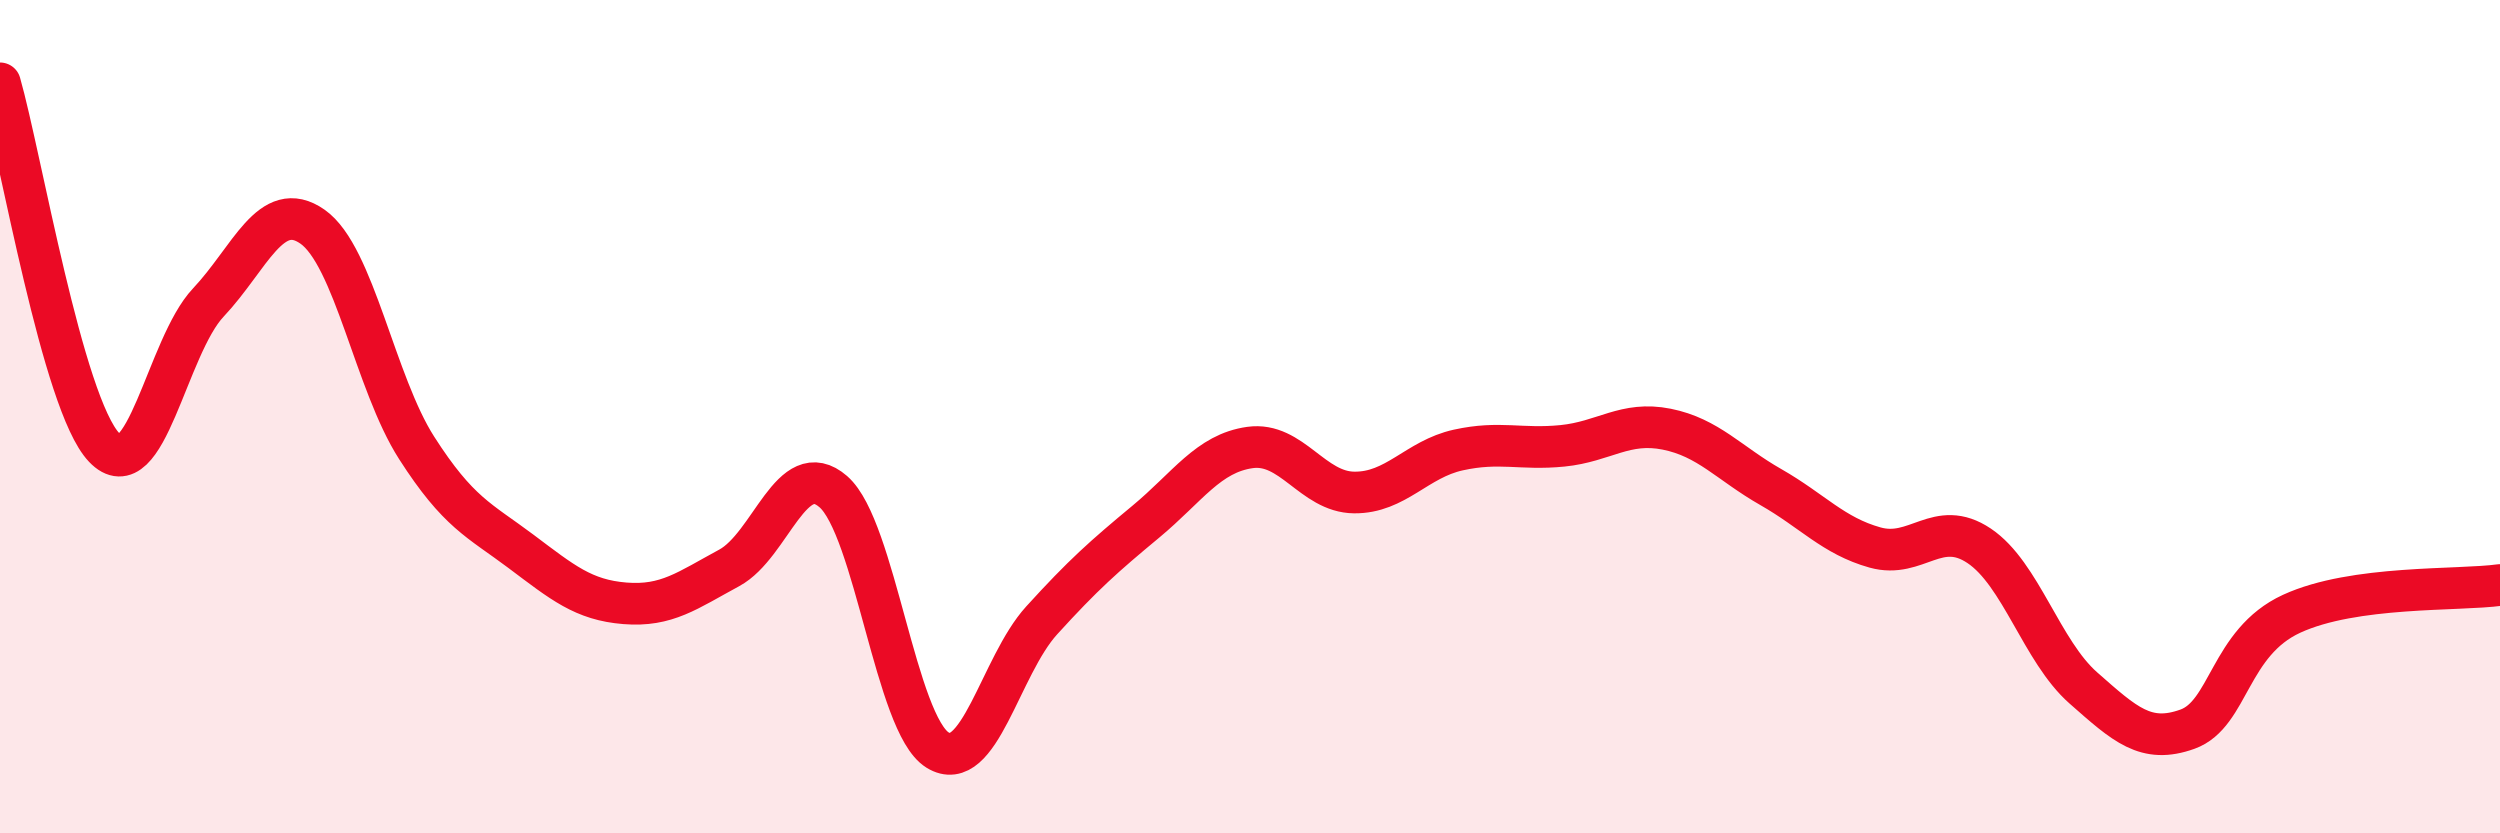
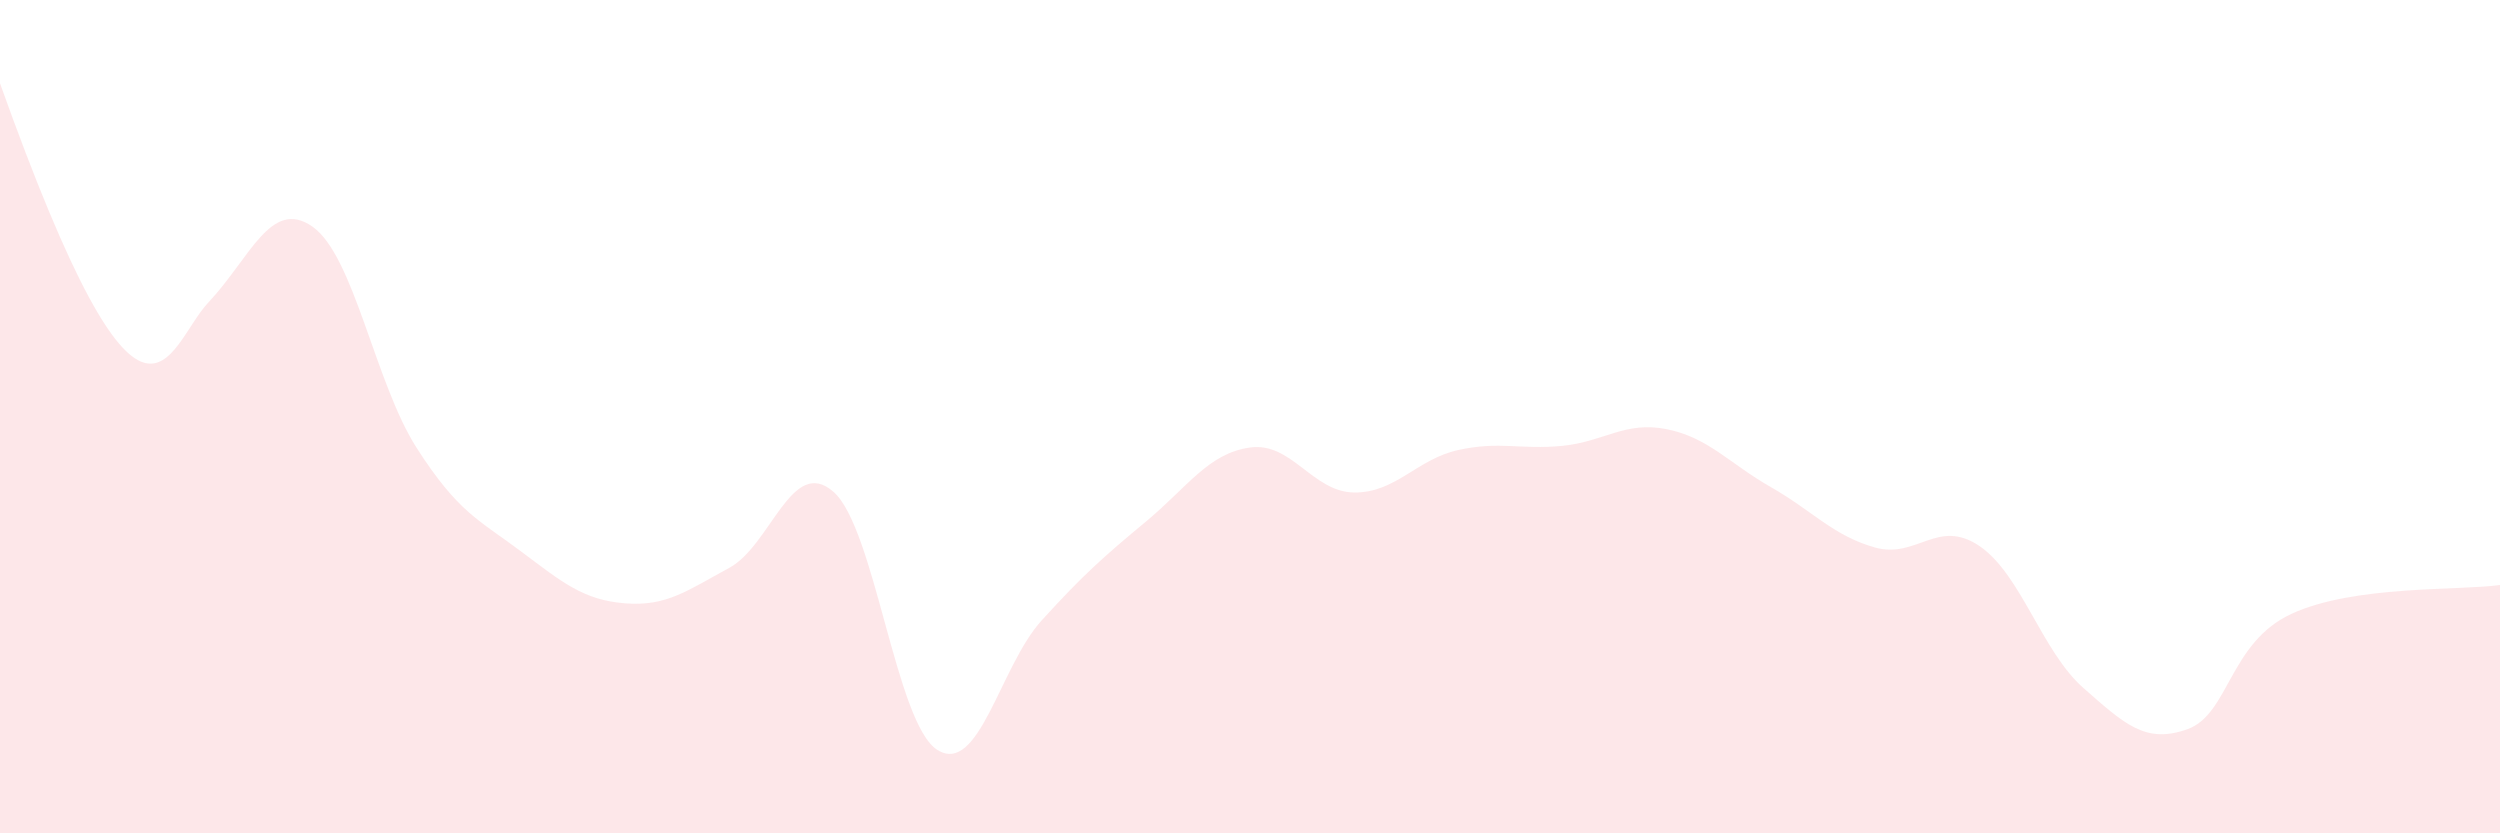
<svg xmlns="http://www.w3.org/2000/svg" width="60" height="20" viewBox="0 0 60 20">
-   <path d="M 0,2 C 0.5,3.75 1.5,9.69 2.5,10.74 C 3.5,11.79 4,8.32 5,7.26 C 6,6.2 6.5,4.74 7.5,5.44 C 8.5,6.14 9,9.19 10,10.75 C 11,12.31 11.5,12.48 12.5,13.23 C 13.5,13.98 14,14.4 15,14.48 C 16,14.56 16.5,14.17 17.5,13.63 C 18.5,13.09 19,10.93 20,11.8 C 21,12.67 21.5,17.38 22.5,18 C 23.5,18.62 24,15.99 25,14.89 C 26,13.79 26.5,13.35 27.5,12.52 C 28.5,11.69 29,10.88 30,10.74 C 31,10.6 31.5,11.81 32.5,11.82 C 33.5,11.83 34,11.02 35,10.8 C 36,10.58 36.5,10.8 37.5,10.7 C 38.5,10.6 39,10.1 40,10.3 C 41,10.5 41.5,11.12 42.5,11.69 C 43.5,12.26 44,12.86 45,13.14 C 46,13.42 46.5,12.43 47.5,13.1 C 48.5,13.77 49,15.63 50,16.51 C 51,17.39 51.5,17.86 52.5,17.5 C 53.5,17.14 53.5,15.42 55,14.73 C 56.5,14.04 59,14.18 60,14.04L60 20L0 20Z" fill="#EB0A25" opacity="0.1" stroke-linecap="round" stroke-linejoin="round" />
-   <path d="M 0,2 C 0.5,3.75 1.5,9.69 2.5,10.74 C 3.5,11.79 4,8.32 5,7.26 C 6,6.2 6.5,4.74 7.5,5.44 C 8.5,6.14 9,9.19 10,10.75 C 11,12.31 11.5,12.48 12.5,13.23 C 13.5,13.98 14,14.4 15,14.48 C 16,14.56 16.5,14.17 17.5,13.63 C 18.5,13.09 19,10.93 20,11.8 C 21,12.67 21.5,17.38 22.5,18 C 23.5,18.62 24,15.99 25,14.89 C 26,13.79 26.5,13.35 27.5,12.52 C 28.5,11.69 29,10.88 30,10.74 C 31,10.6 31.5,11.81 32.5,11.82 C 33.5,11.83 34,11.02 35,10.8 C 36,10.58 36.5,10.8 37.5,10.7 C 38.5,10.6 39,10.1 40,10.3 C 41,10.5 41.5,11.12 42.5,11.69 C 43.5,12.26 44,12.86 45,13.14 C 46,13.42 46.5,12.43 47.5,13.1 C 48.5,13.77 49,15.63 50,16.51 C 51,17.39 51.5,17.86 52.5,17.5 C 53.5,17.14 53.5,15.42 55,14.73 C 56.5,14.04 59,14.18 60,14.04" stroke="#EB0A25" stroke-width="1" fill="none" stroke-linecap="round" stroke-linejoin="round" />
+   <path d="M 0,2 C 3.5,11.79 4,8.32 5,7.26 C 6,6.2 6.5,4.74 7.5,5.44 C 8.5,6.14 9,9.19 10,10.75 C 11,12.31 11.5,12.48 12.5,13.23 C 13.5,13.98 14,14.4 15,14.48 C 16,14.56 16.5,14.17 17.5,13.63 C 18.5,13.09 19,10.93 20,11.8 C 21,12.67 21.5,17.38 22.5,18 C 23.5,18.62 24,15.99 25,14.89 C 26,13.79 26.5,13.35 27.5,12.52 C 28.5,11.69 29,10.88 30,10.74 C 31,10.6 31.5,11.81 32.5,11.82 C 33.5,11.83 34,11.02 35,10.8 C 36,10.58 36.5,10.8 37.5,10.7 C 38.5,10.6 39,10.1 40,10.3 C 41,10.5 41.5,11.12 42.5,11.69 C 43.5,12.26 44,12.86 45,13.14 C 46,13.42 46.5,12.43 47.5,13.1 C 48.5,13.77 49,15.63 50,16.51 C 51,17.39 51.5,17.86 52.5,17.5 C 53.5,17.14 53.5,15.42 55,14.73 C 56.5,14.04 59,14.18 60,14.04L60 20L0 20Z" fill="#EB0A25" opacity="0.1" stroke-linecap="round" stroke-linejoin="round" />
</svg>